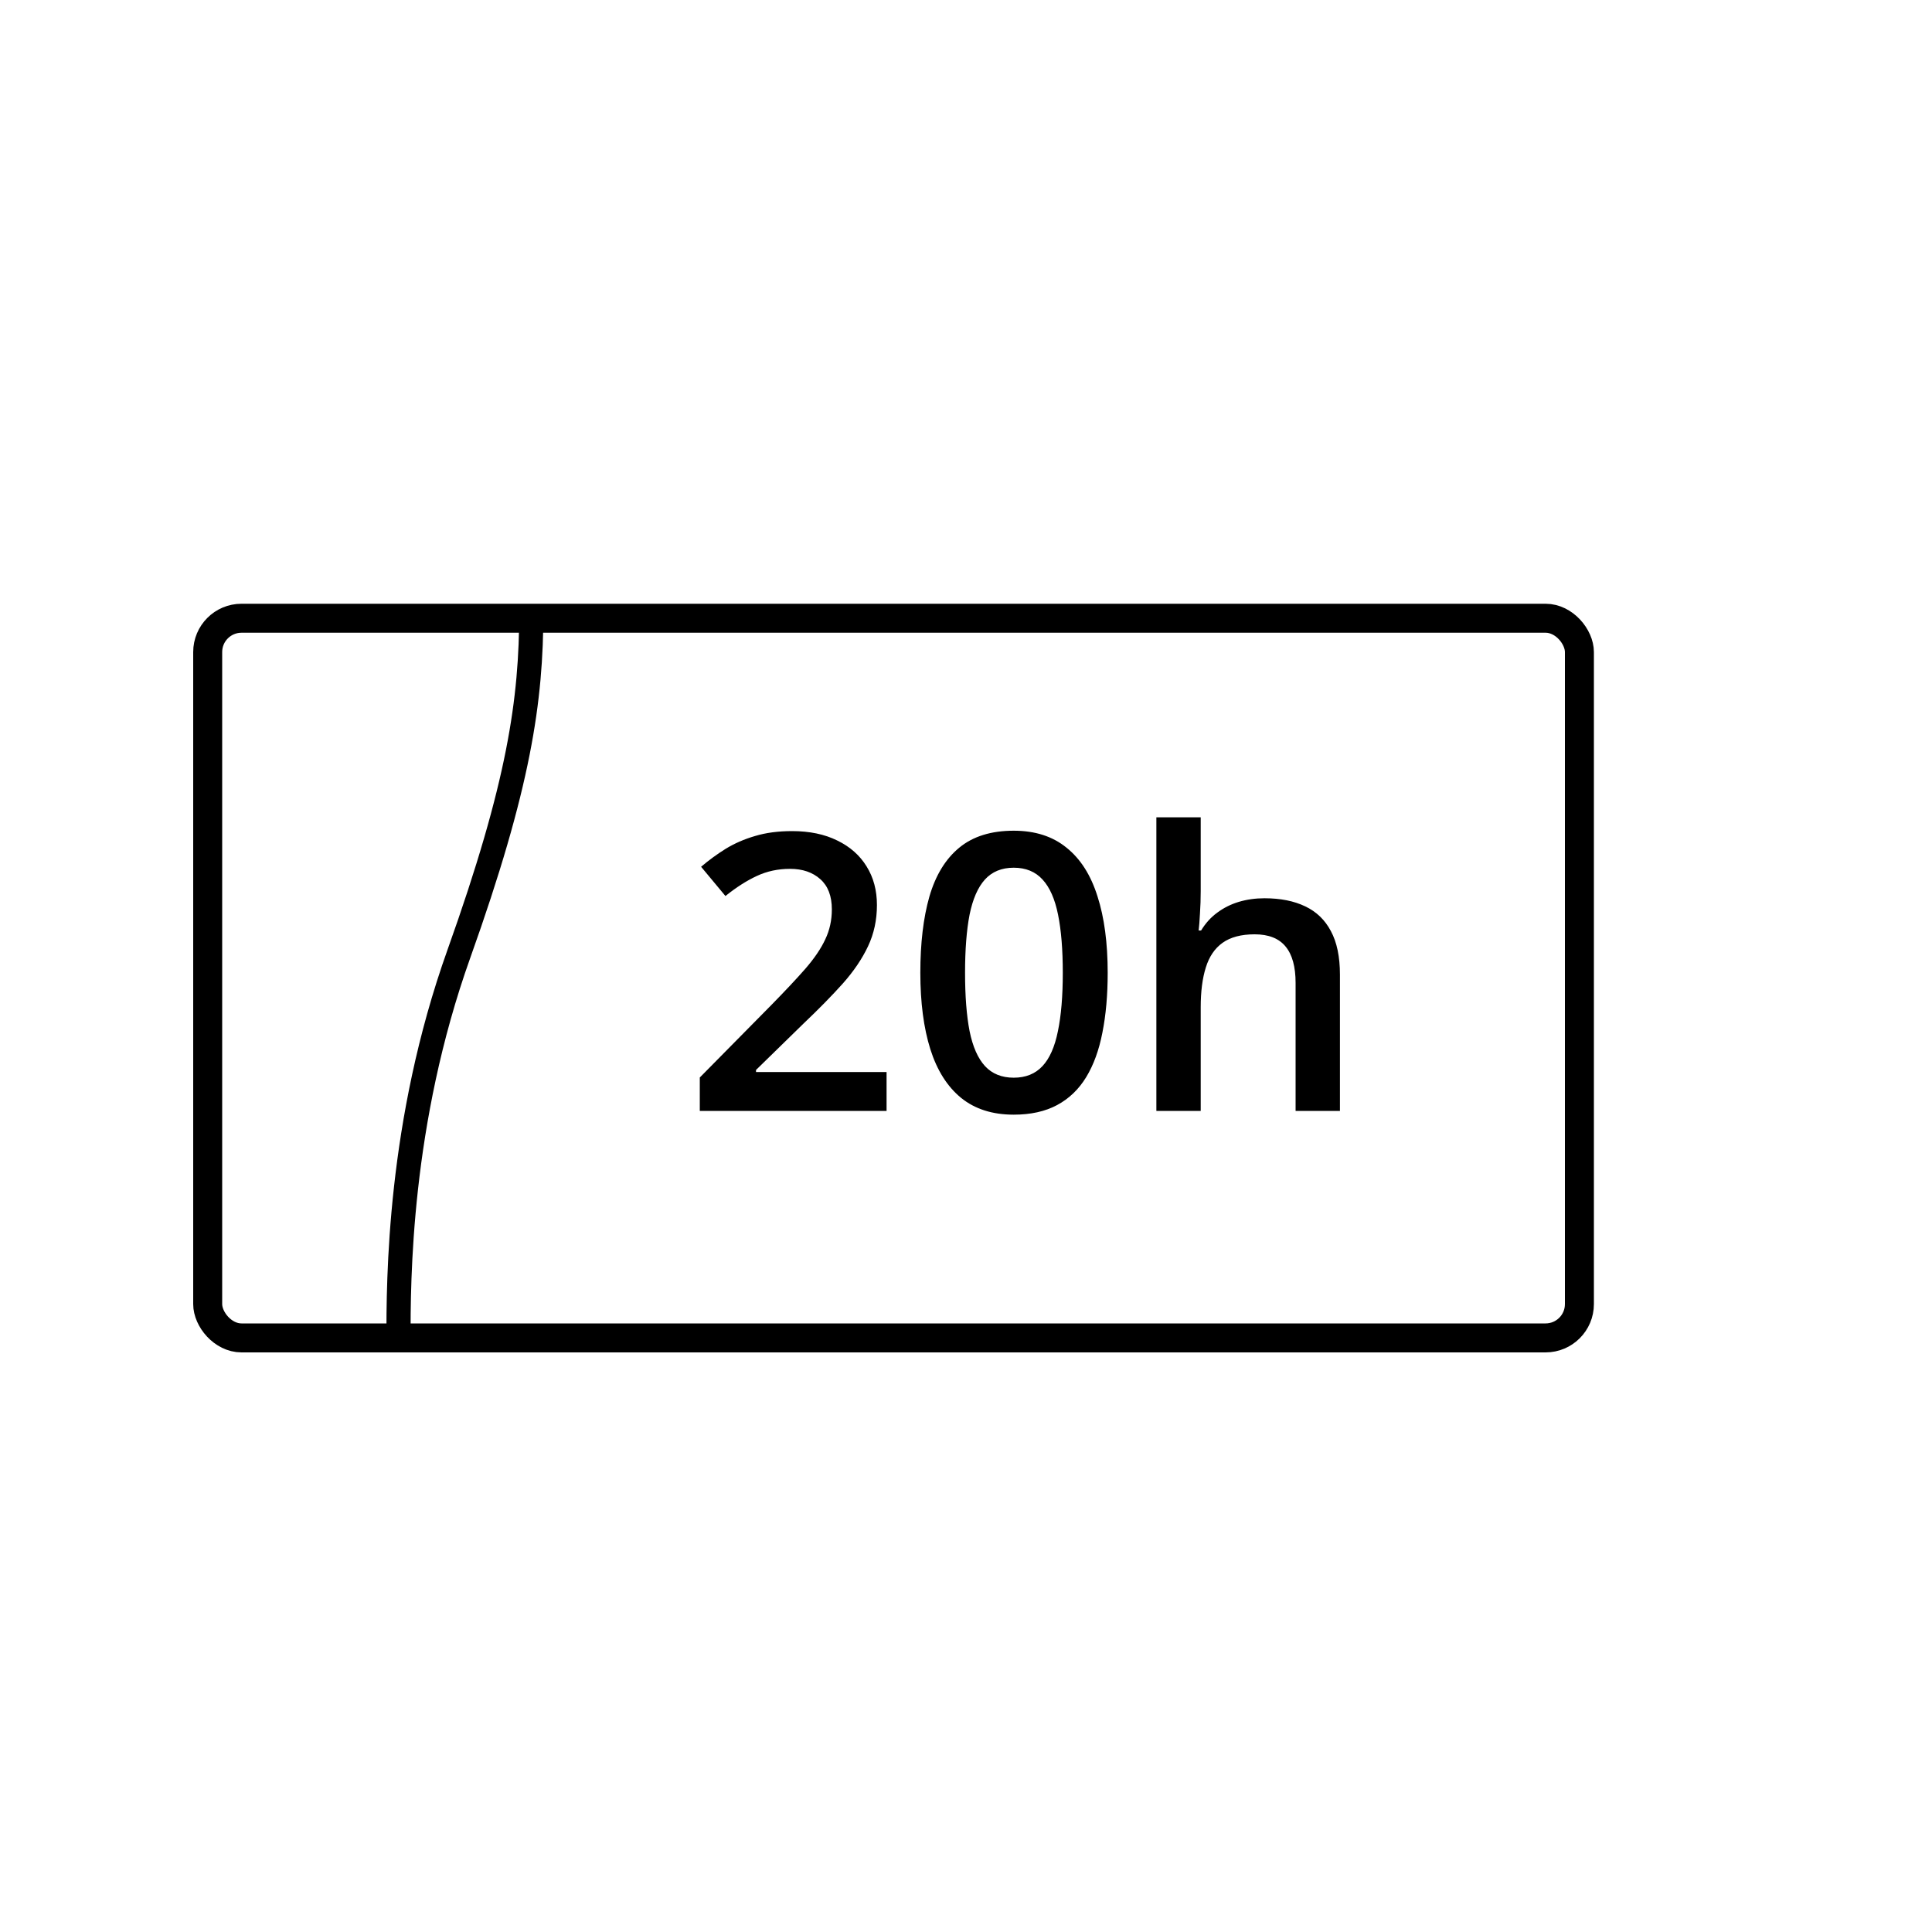
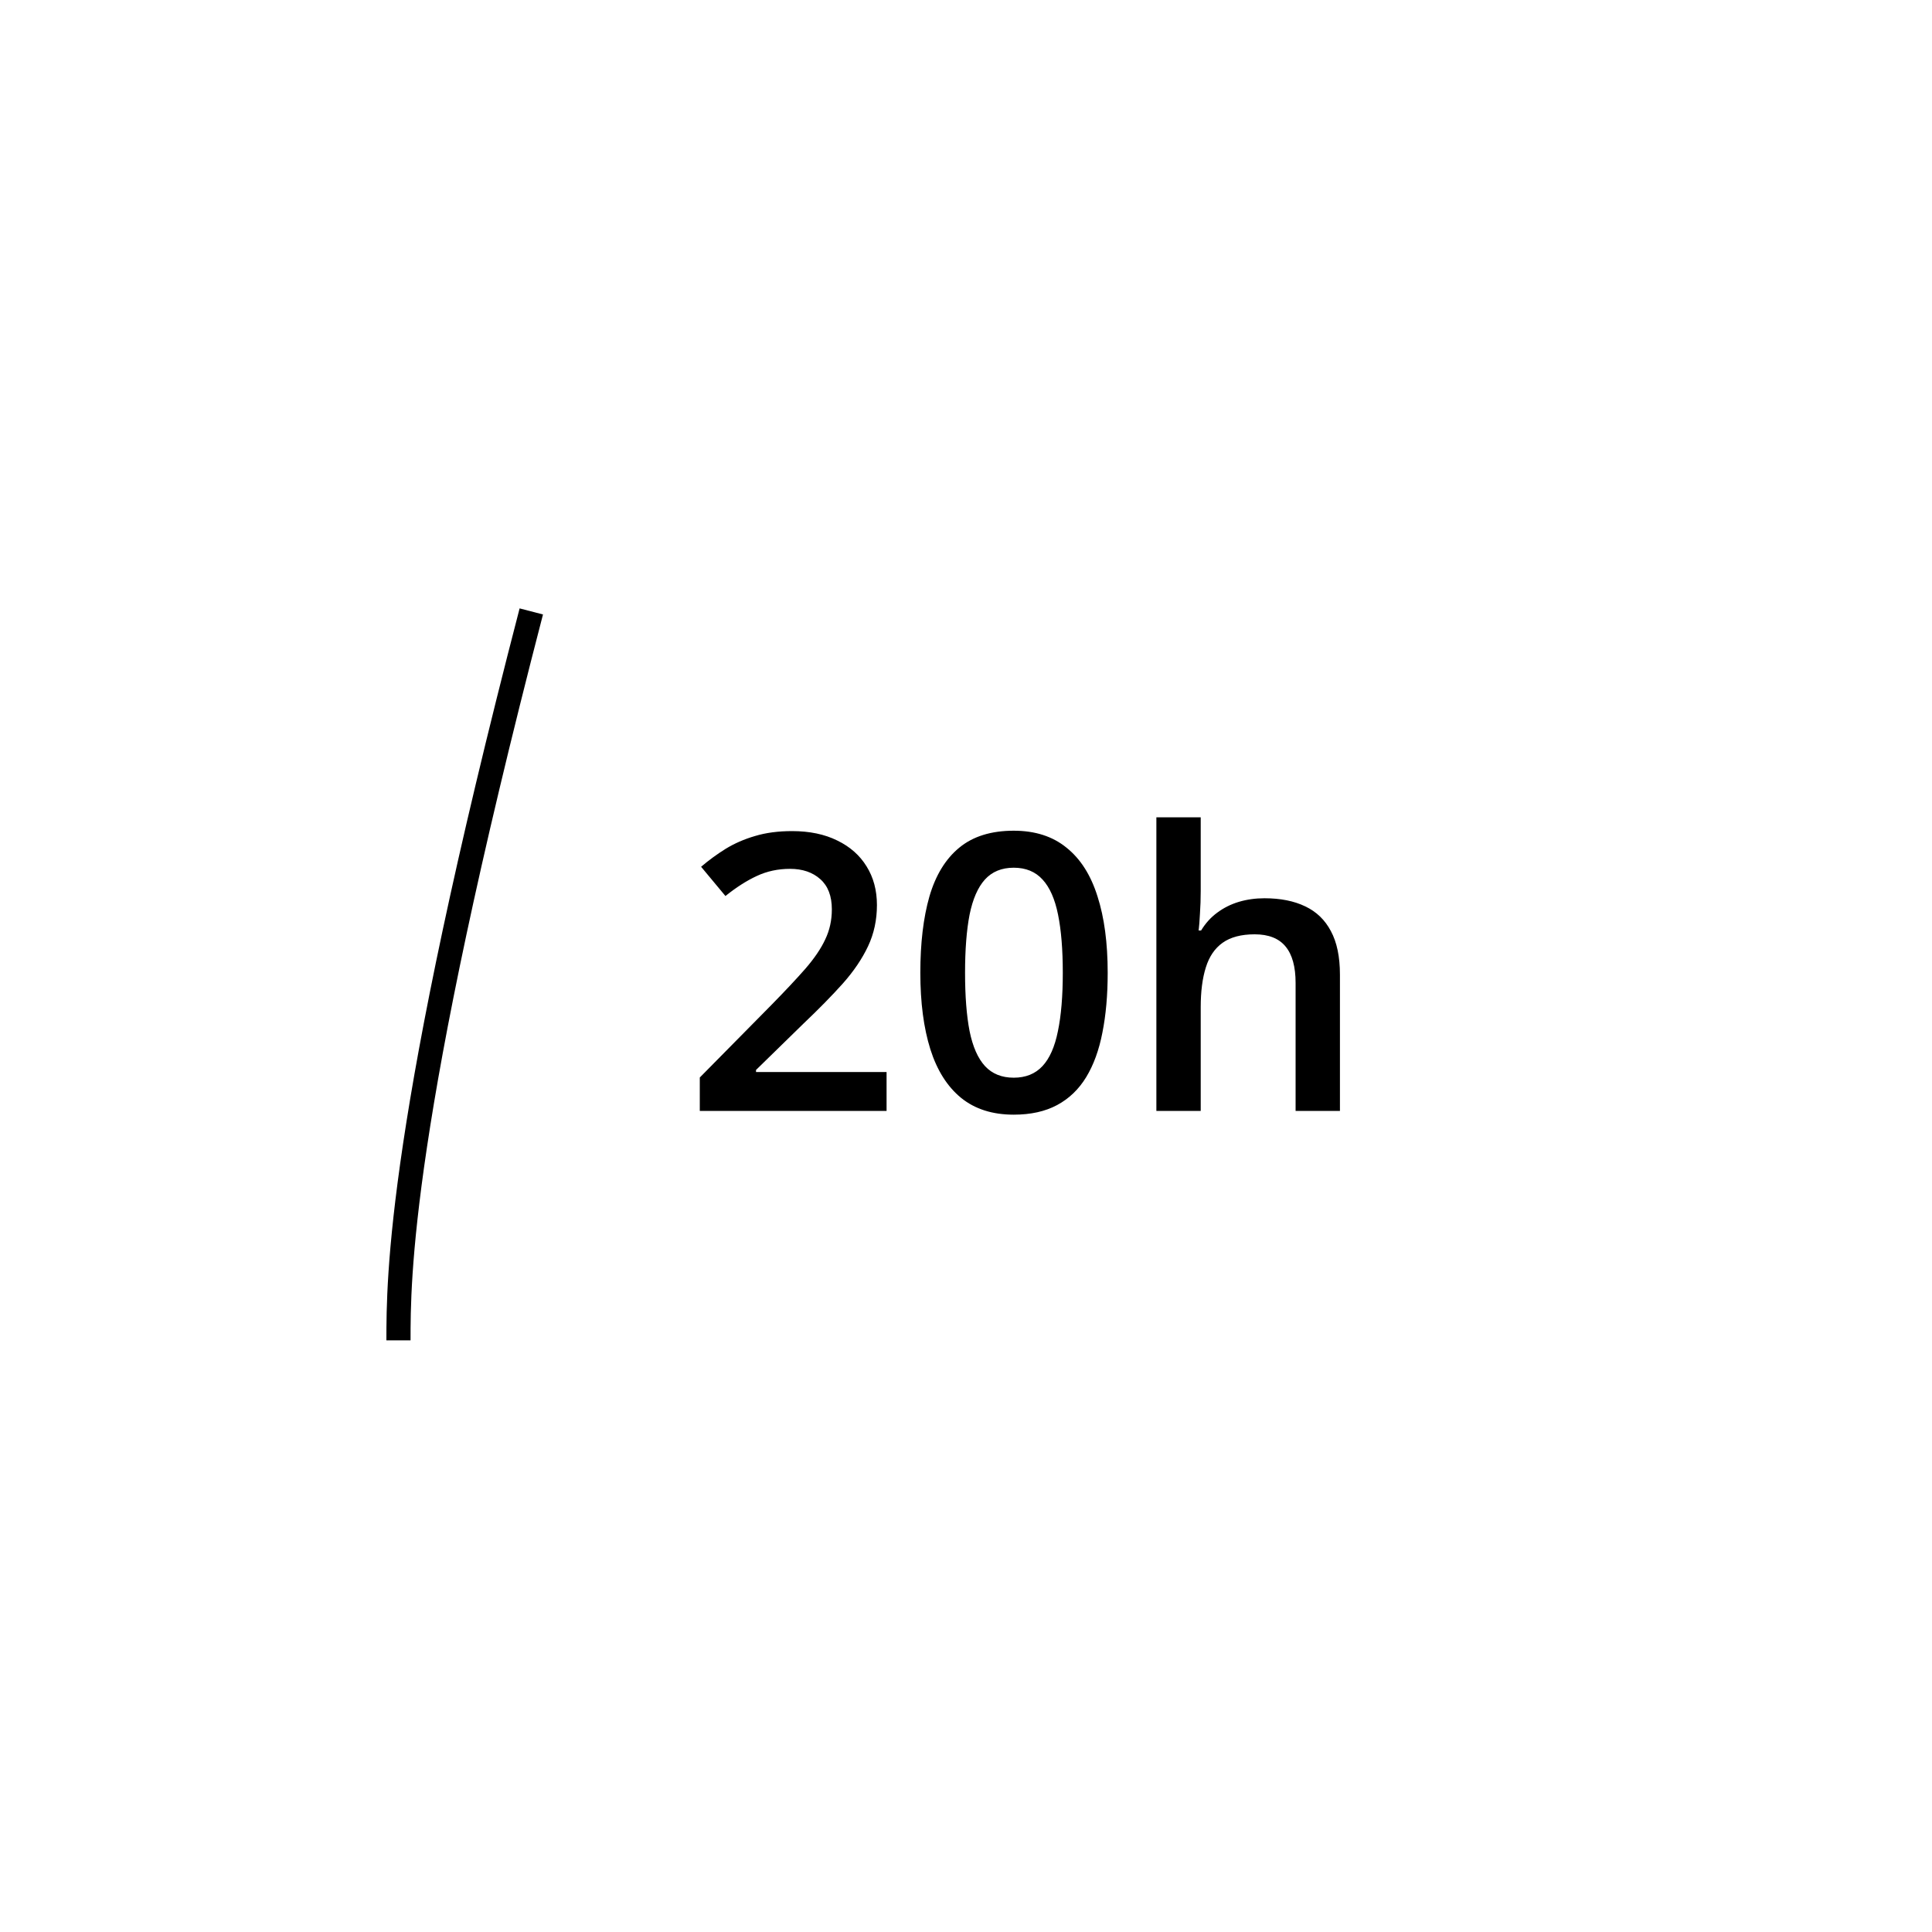
<svg xmlns="http://www.w3.org/2000/svg" width="80" height="80" viewBox="0 0 80 80" fill="none">
  <path d="M36.711 46H28.977V44.617L31.938 41.617C32.51 41.034 32.982 40.531 33.352 40.109C33.721 39.682 33.995 39.279 34.172 38.898C34.354 38.518 34.445 38.104 34.445 37.656C34.445 37.104 34.286 36.688 33.969 36.406C33.651 36.12 33.232 35.977 32.711 35.977C32.216 35.977 31.758 36.075 31.336 36.273C30.919 36.466 30.487 36.742 30.039 37.102L29.031 35.891C29.349 35.62 29.688 35.372 30.047 35.148C30.412 34.925 30.818 34.747 31.266 34.617C31.713 34.482 32.224 34.414 32.797 34.414C33.521 34.414 34.146 34.544 34.672 34.805C35.198 35.06 35.602 35.417 35.883 35.875C36.169 36.333 36.312 36.867 36.312 37.477C36.312 38.091 36.19 38.659 35.945 39.18C35.7 39.7 35.352 40.216 34.898 40.727C34.445 41.232 33.906 41.781 33.281 42.375L31.305 44.305V44.391H36.711V46ZM45.867 40.281C45.867 41.203 45.794 42.029 45.648 42.758C45.508 43.482 45.284 44.096 44.977 44.602C44.669 45.107 44.268 45.492 43.773 45.758C43.279 46.023 42.68 46.156 41.977 46.156C41.096 46.156 40.37 45.925 39.797 45.461C39.224 44.992 38.8 44.32 38.523 43.445C38.247 42.565 38.109 41.51 38.109 40.281C38.109 39.052 38.234 38 38.484 37.125C38.74 36.245 39.151 35.57 39.719 35.102C40.286 34.633 41.039 34.398 41.977 34.398C42.862 34.398 43.591 34.633 44.164 35.102C44.742 35.565 45.169 36.237 45.445 37.117C45.727 37.992 45.867 39.047 45.867 40.281ZM39.961 40.281C39.961 41.245 40.023 42.05 40.148 42.695C40.279 43.341 40.492 43.825 40.789 44.148C41.086 44.466 41.482 44.625 41.977 44.625C42.471 44.625 42.867 44.466 43.164 44.148C43.461 43.831 43.675 43.349 43.805 42.703C43.94 42.057 44.008 41.25 44.008 40.281C44.008 39.323 43.943 38.521 43.812 37.875C43.682 37.229 43.469 36.745 43.172 36.422C42.875 36.094 42.477 35.93 41.977 35.93C41.477 35.93 41.078 36.094 40.781 36.422C40.49 36.745 40.279 37.229 40.148 37.875C40.023 38.521 39.961 39.323 39.961 40.281ZM49.719 33.844V36.898C49.719 37.216 49.708 37.526 49.688 37.828C49.672 38.13 49.654 38.365 49.633 38.531H49.734C49.917 38.229 50.141 37.982 50.406 37.789C50.672 37.591 50.969 37.443 51.297 37.344C51.63 37.245 51.984 37.195 52.359 37.195C53.021 37.195 53.583 37.307 54.047 37.531C54.51 37.75 54.865 38.091 55.109 38.555C55.359 39.018 55.484 39.62 55.484 40.359V46H53.648V40.703C53.648 40.031 53.51 39.529 53.234 39.195C52.958 38.857 52.531 38.688 51.953 38.688C51.396 38.688 50.953 38.805 50.625 39.039C50.302 39.268 50.07 39.609 49.93 40.062C49.789 40.51 49.719 41.057 49.719 41.703V46H47.883V33.844H49.719Z" fill="black" />
-   <path d="M22 25.318C22 29 21.5 32.5 19 39.5C16.5 46.5 16.5 53 16.5 55.5" stroke="black" />
+   <path d="M22 25.318C16.5 46.5 16.5 53 16.5 55.5" stroke="black" />
  <mask id="path-3-inside-1_5004_1369" fill="white">
    <rect x="65" y="35" width="6" height="11" rx="1" />
  </mask>
  <rect x="65" y="35" width="6" height="11" rx="1" stroke="black" stroke-width="2.4" mask="url(#path-3-inside-1_5004_1369)" />
-   <rect x="8.6" y="25.6" width="56.8" height="29.8" rx="1.4" stroke="black" stroke-width="1.2" />
</svg>